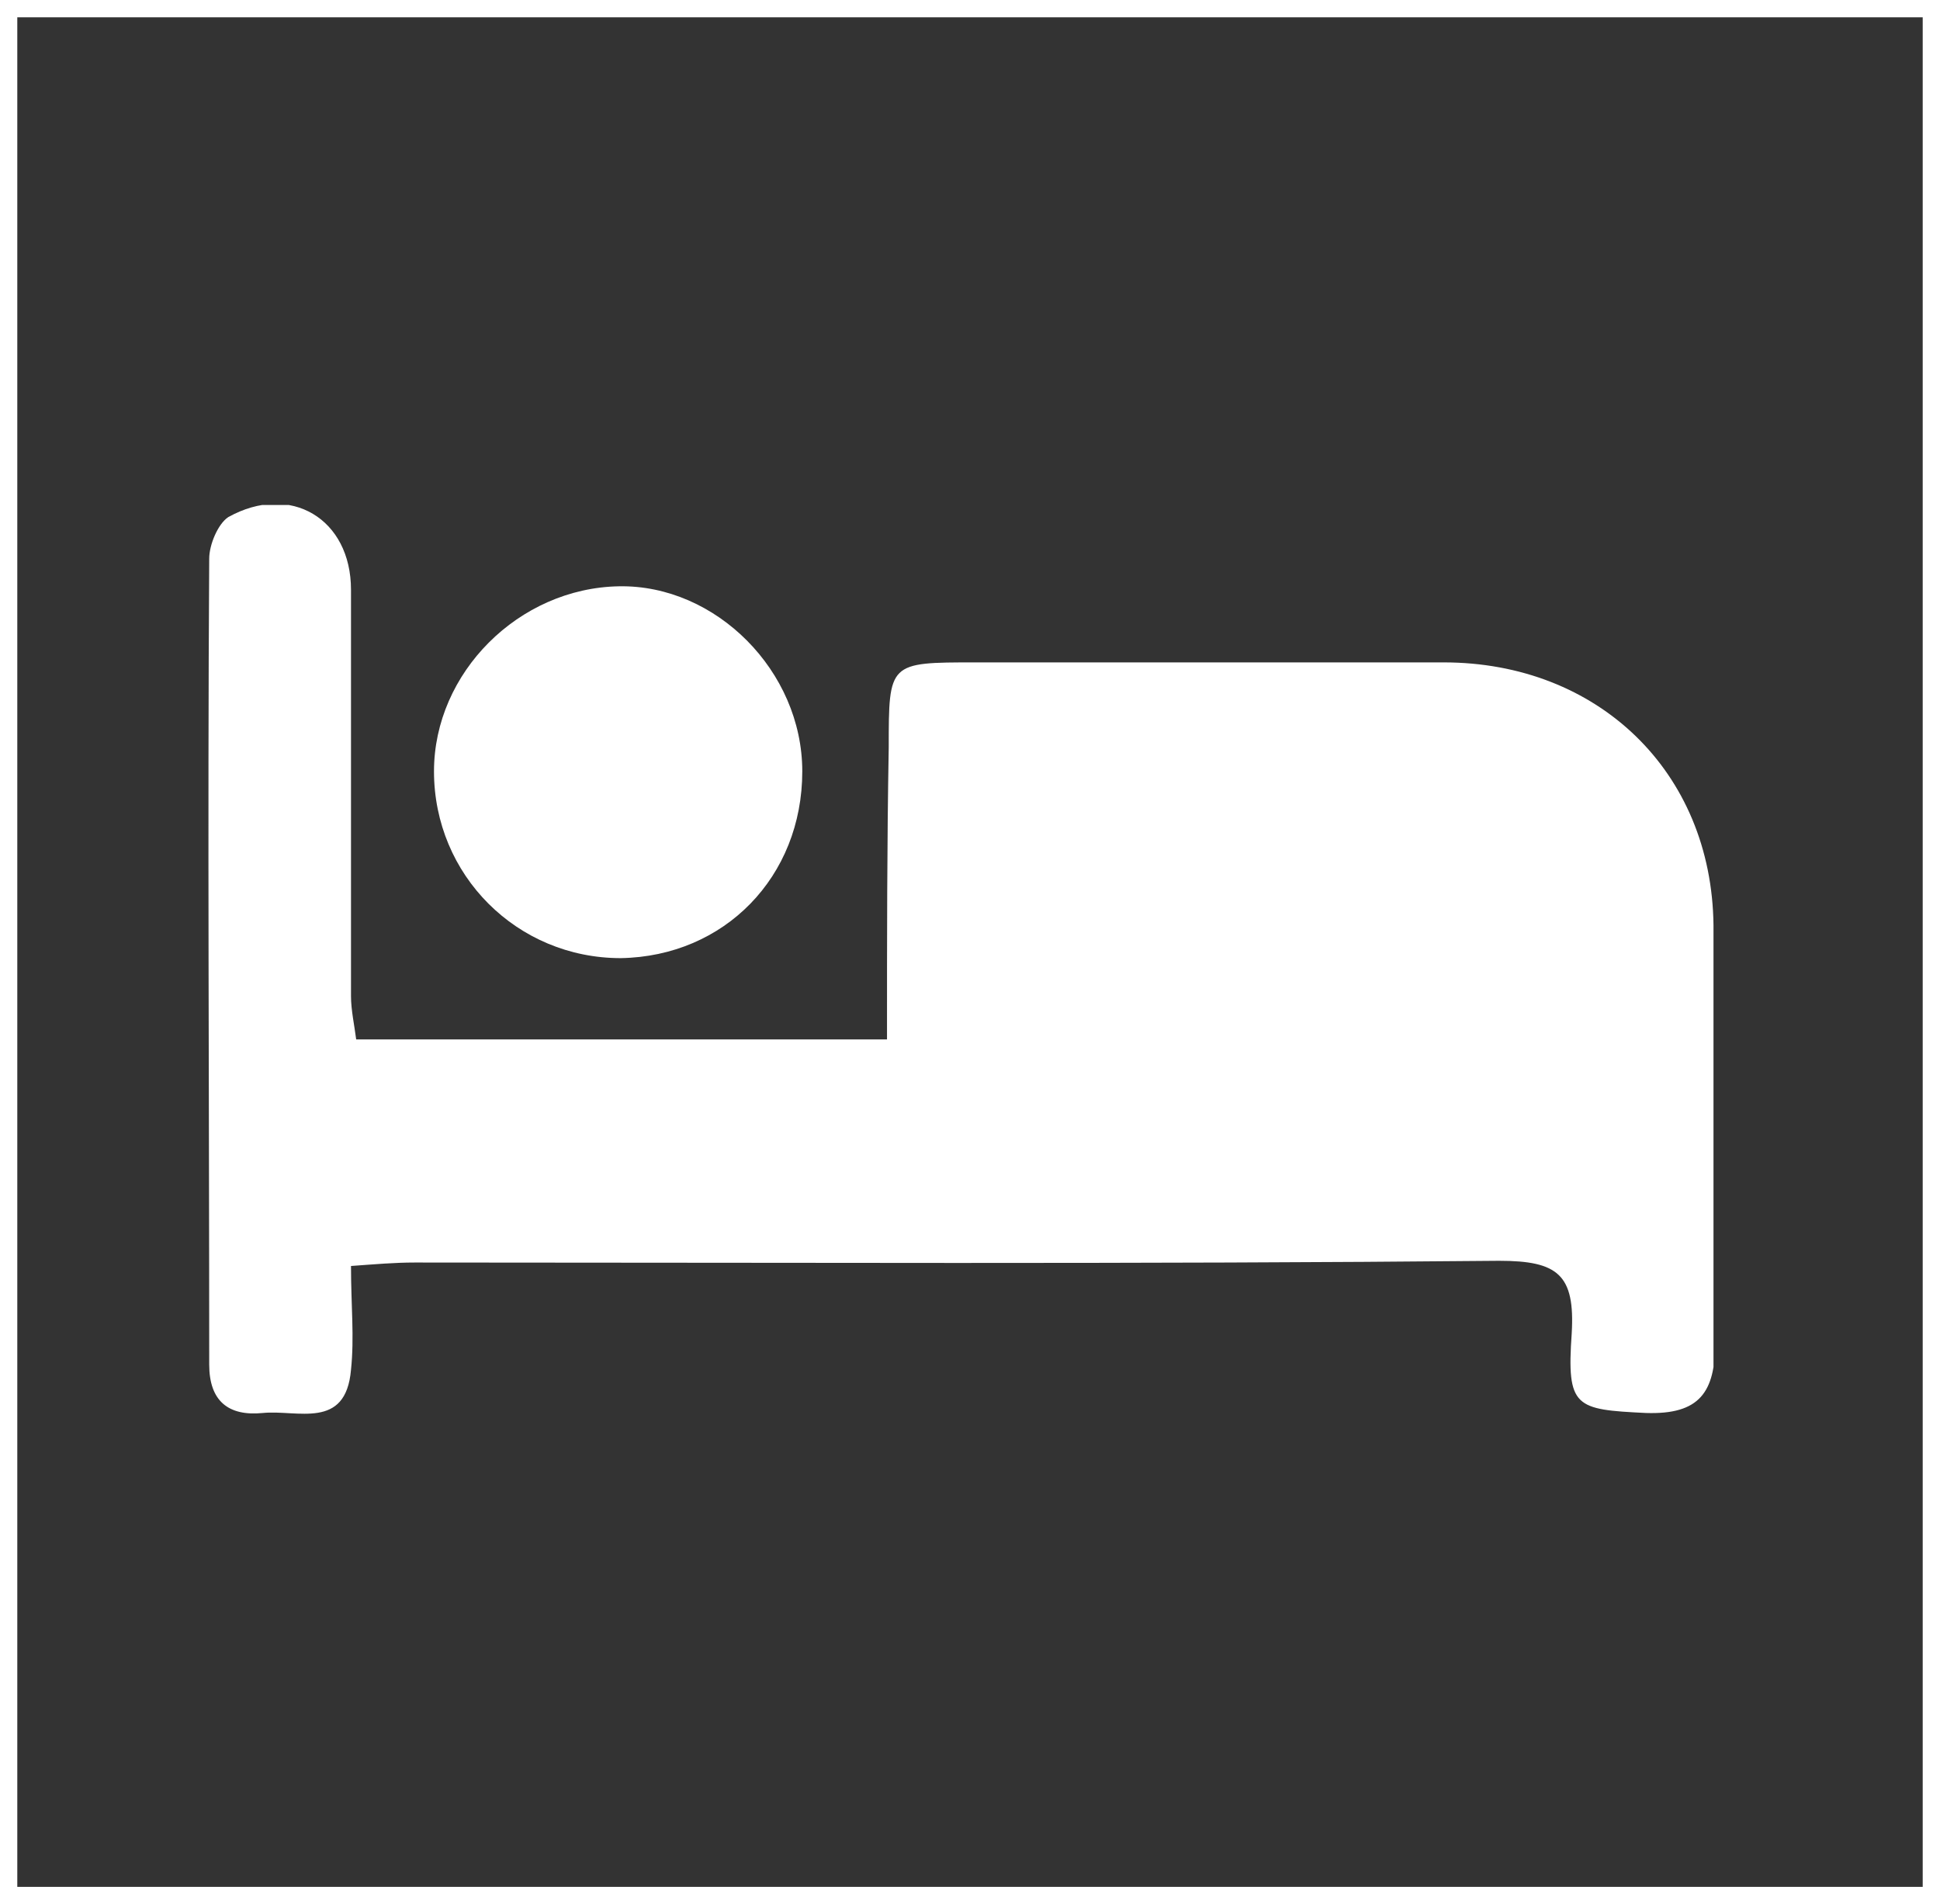
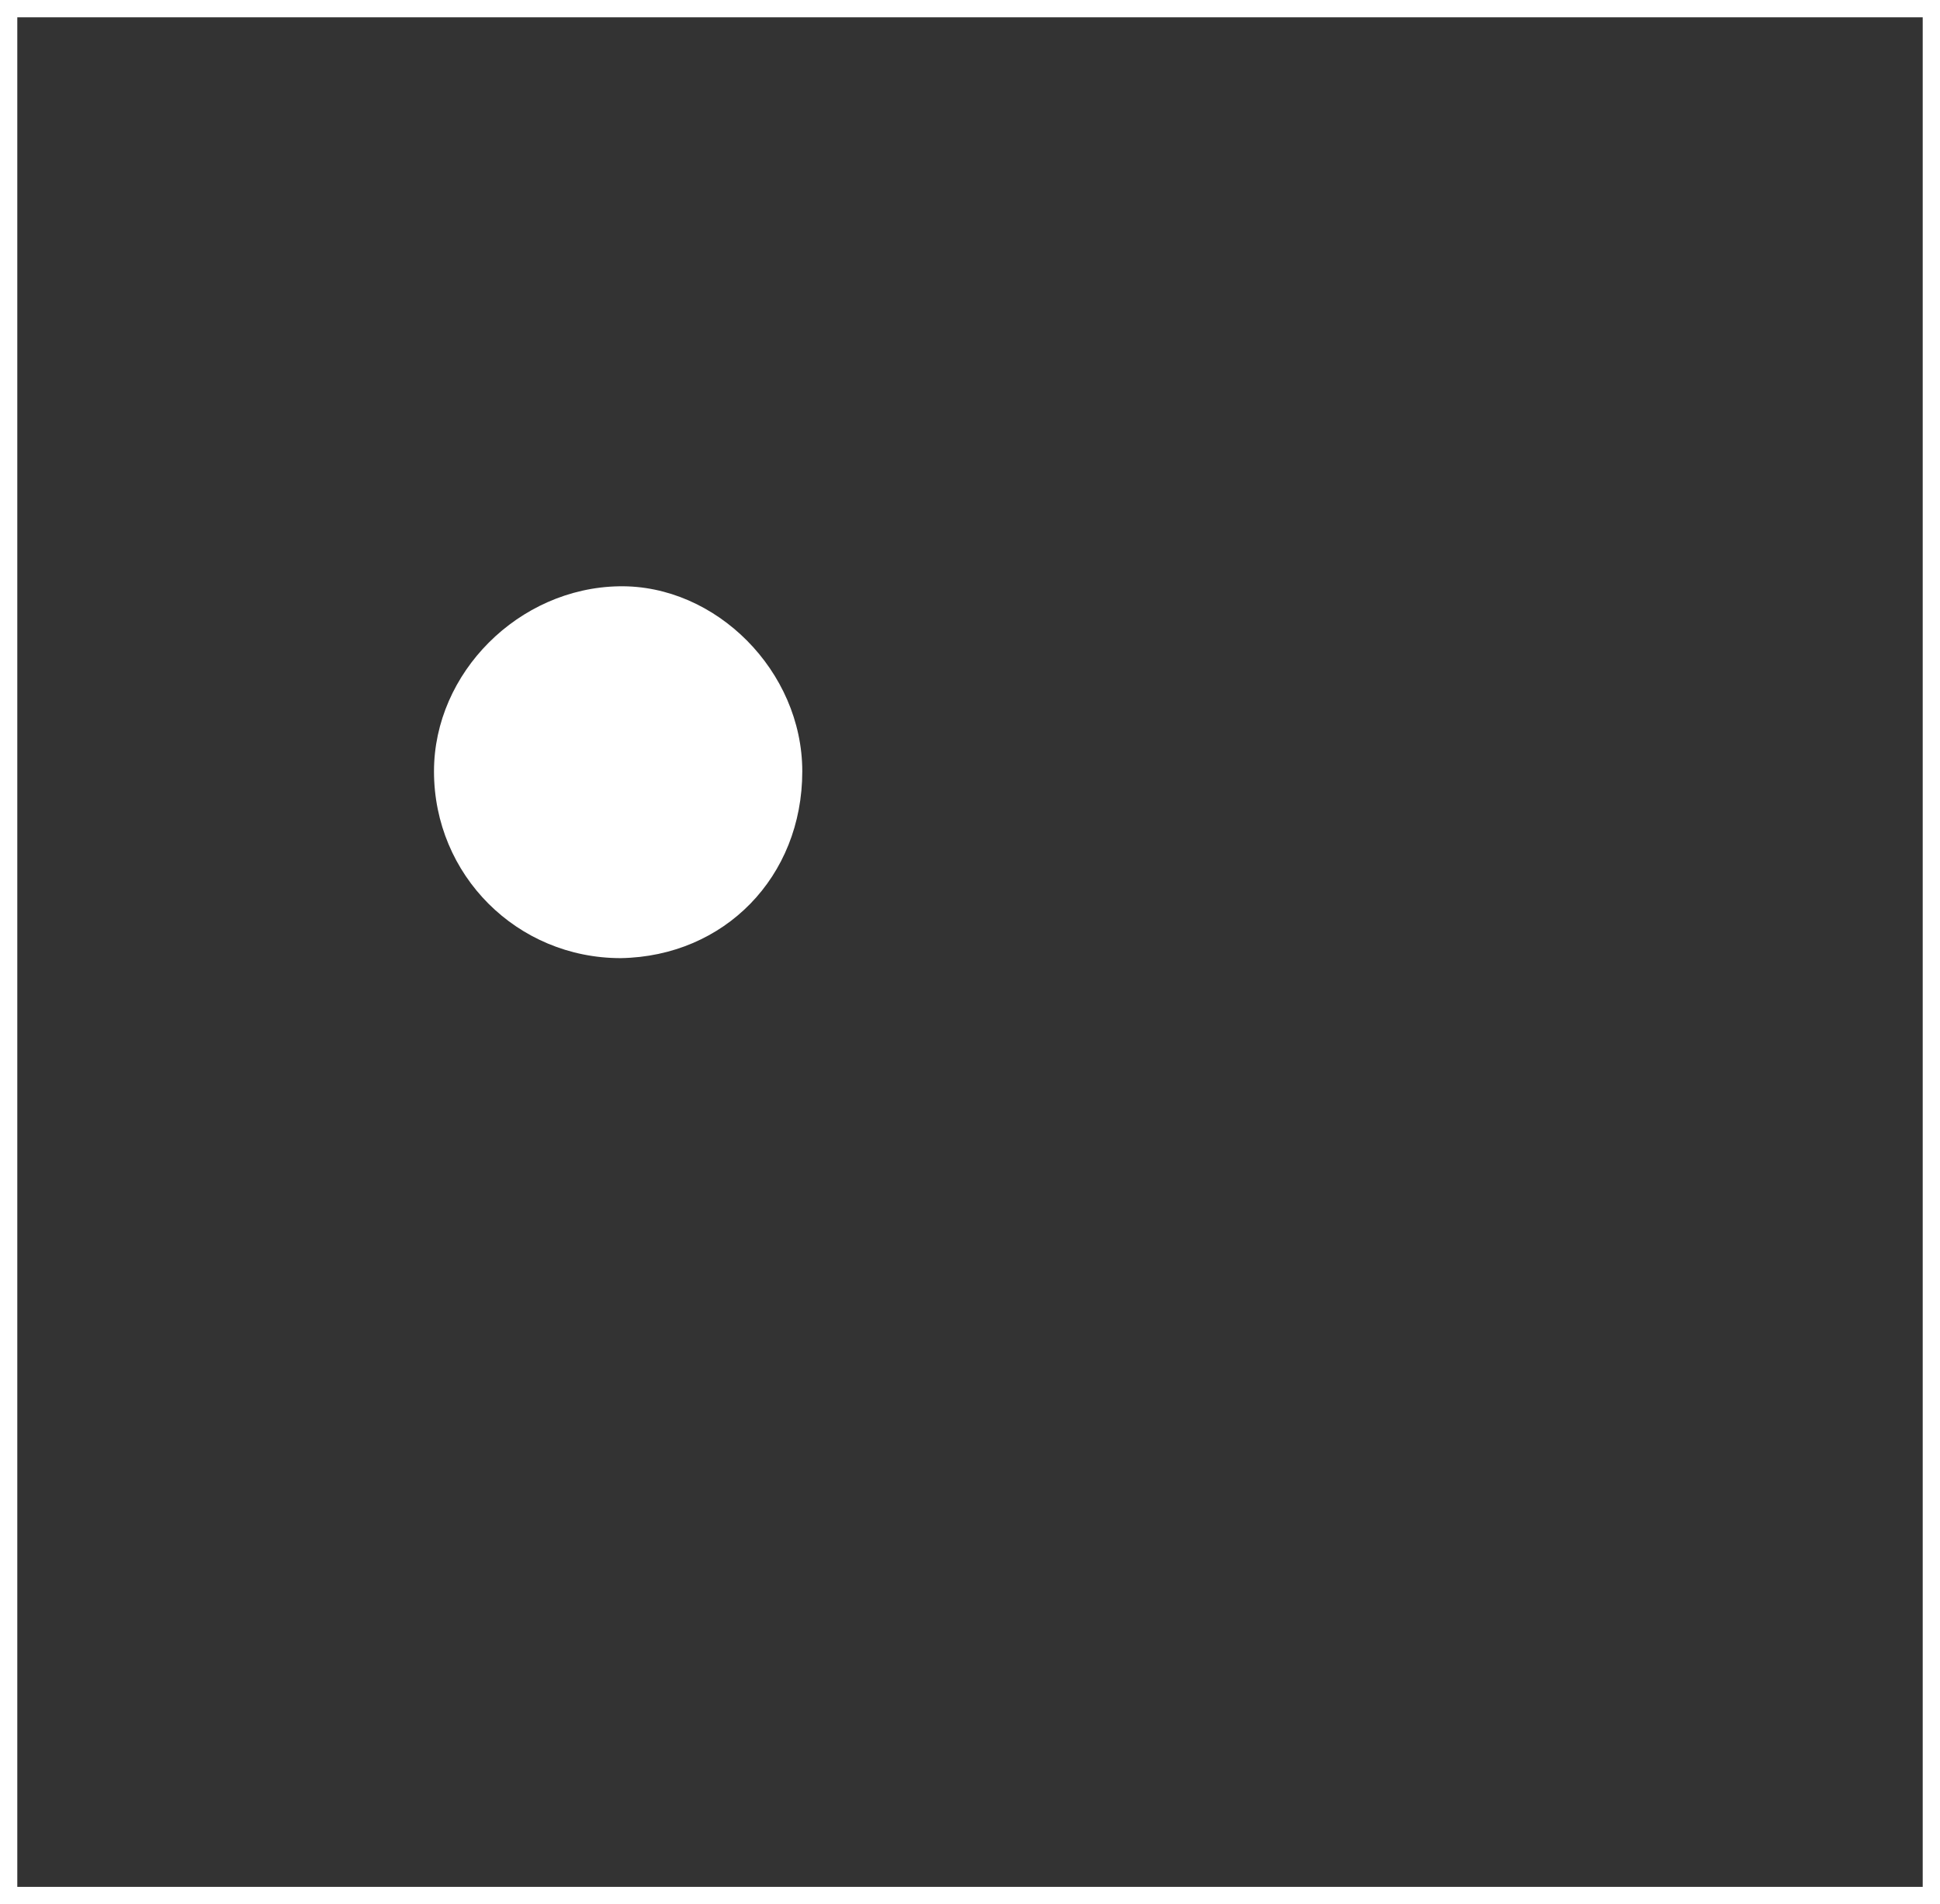
<svg xmlns="http://www.w3.org/2000/svg" xmlns:xlink="http://www.w3.org/1999/xlink" version="1.1" id="Ebene_1" x="0px" y="0px" viewBox="-241 365.8 112.2 110.1" style="enable-background:new -241 365.8 112.2 110.1;" xml:space="preserve">
  <rect x="-241" y="365.8" width="112.2" height="110.1" fill="#333333" stroke="none" />
  <style type="text/css">
	.st0{clip-path:url(#SVGID_2_);fill:none;stroke:#FFFFFF;}
	.st1{fill:none;stroke:#FFFFFF;stroke-miterlimit:10;}
	.st2{clip-path:url(#SVGID_4_);fill:#FFFFFF;}
</style>
  <g id="XMLID_93_">
    <g>
      <defs>
        <rect id="SVGID_1_" x="-241" y="365.8" width="112.2" height="110.1" />
      </defs>
      <clipPath id="SVGID_2_">
        <use xlink:href="#SVGID_1_" style="overflow:visible;" />
      </clipPath>
      <rect id="XMLID_95_" x="-240.5" y="366.3" class="st0" width="111.2" height="109.1" />
    </g>
    <g>
      <rect id="XMLID_94_" x="-241" y="365.8" class="st1" width="112.2" height="110.1" />
    </g>
  </g>
  <g>
    <defs>
      <rect id="SVGID_3_" x="-229" y="395" width="87.1" height="52.7" />
    </defs>
    <clipPath id="SVGID_4_">
      <use xlink:href="#SVGID_3_" style="overflow:visible;" />
    </clipPath>
-     <path class="st2" d="M-189.7,425.9h-30.7c-0.1-0.8-0.3-1.7-0.3-2.5c0-7.8,0-15.6,0-23.5c0-4.1-3.5-6.2-7.1-4.2   c-0.6,0.4-1.1,1.6-1.1,2.4c-0.1,15.5,0,31.1,0,46.6c0,2.1,1.1,3,3.1,2.8c2-0.2,4.8,1,5.1-2.5c0.2-1.9,0-3.7,0-6   c1.4-0.1,2.5-0.2,3.7-0.2c20.9,0,41.8,0.1,62.7-0.1c3.4,0,4.4,0.8,4.2,4.2c-0.3,4.3,0.2,4.4,4.3,4.6c3.1,0.1,4-1.2,4-4.1   c-0.1-8,0-16.1-0.1-24.1c-0.1-8.9-6.7-15.2-15.6-15.2c-9,0-18.1,0-27.1,0c-5,0-5,0-5,4.9C-189.7,414.6-189.7,420.1-189.7,425.9" />
    <path class="st2" d="M-205.1,421.2c6-0.1,10.5-4.7,10.5-10.8c0-5.8-5-10.8-10.6-10.7c-5.8,0.1-10.7,5-10.7,10.7   C-215.9,416.4-211.1,421.2-205.1,421.2" />
  </g>
</svg>